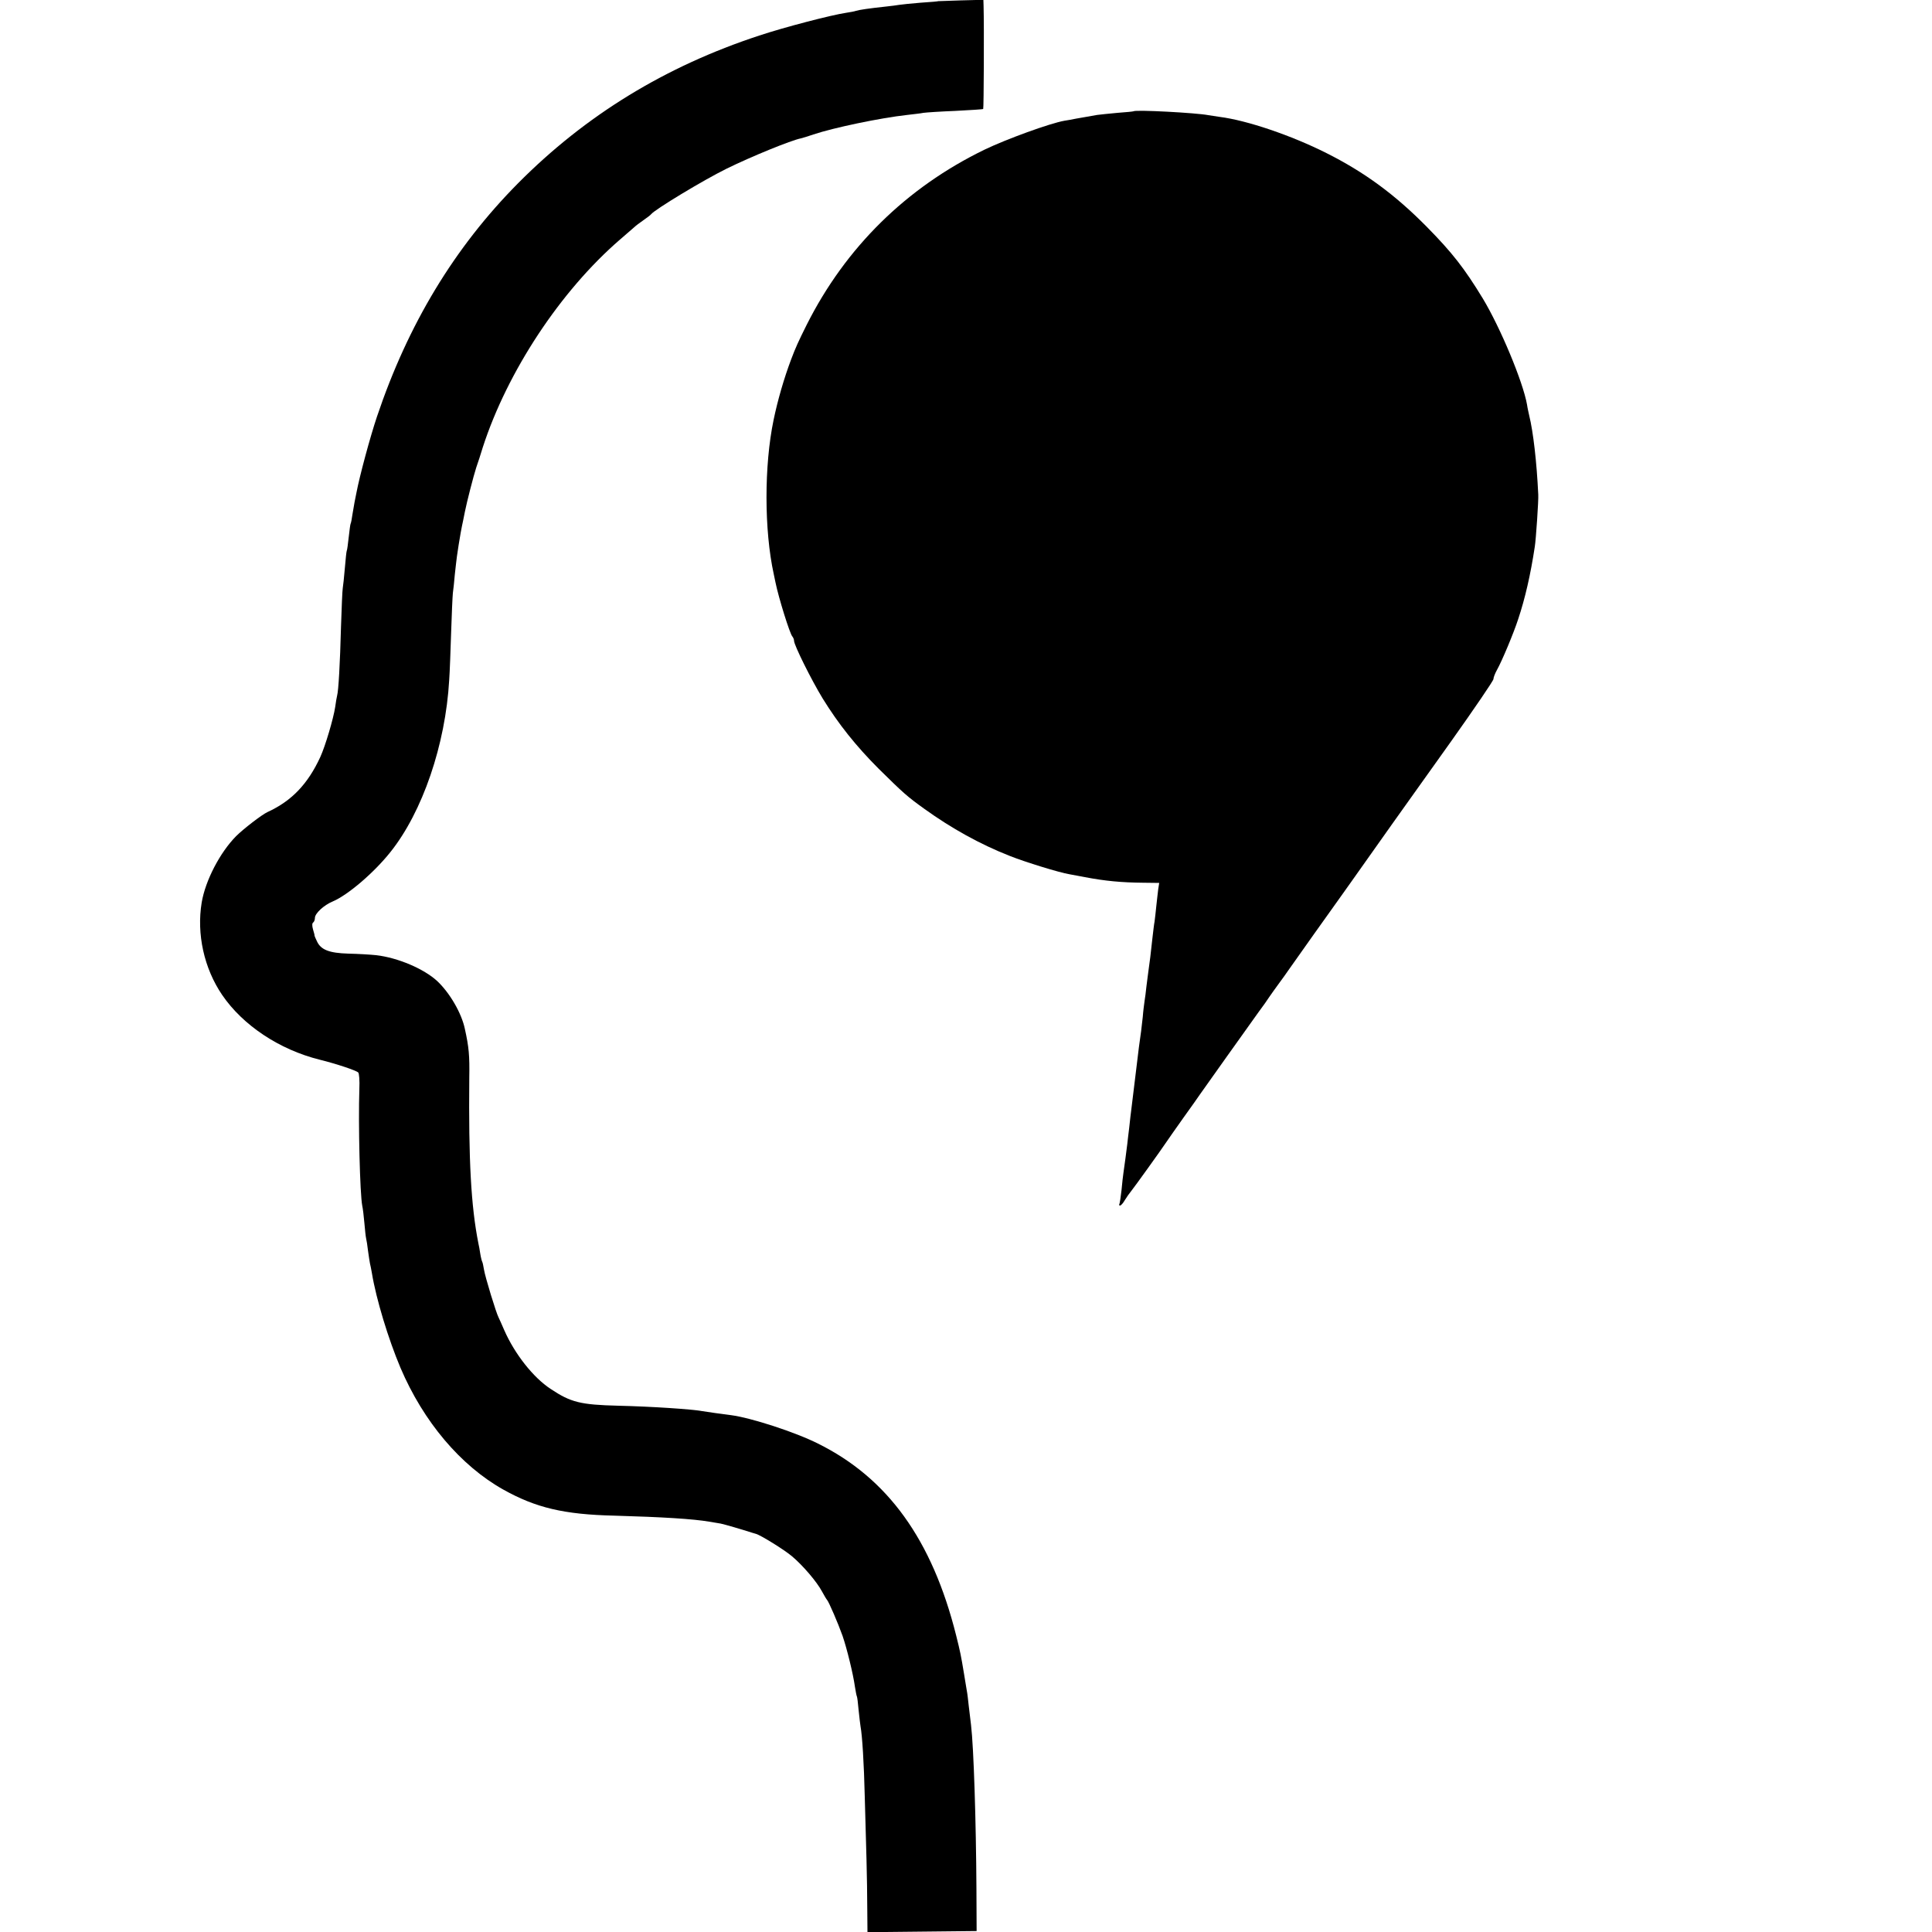
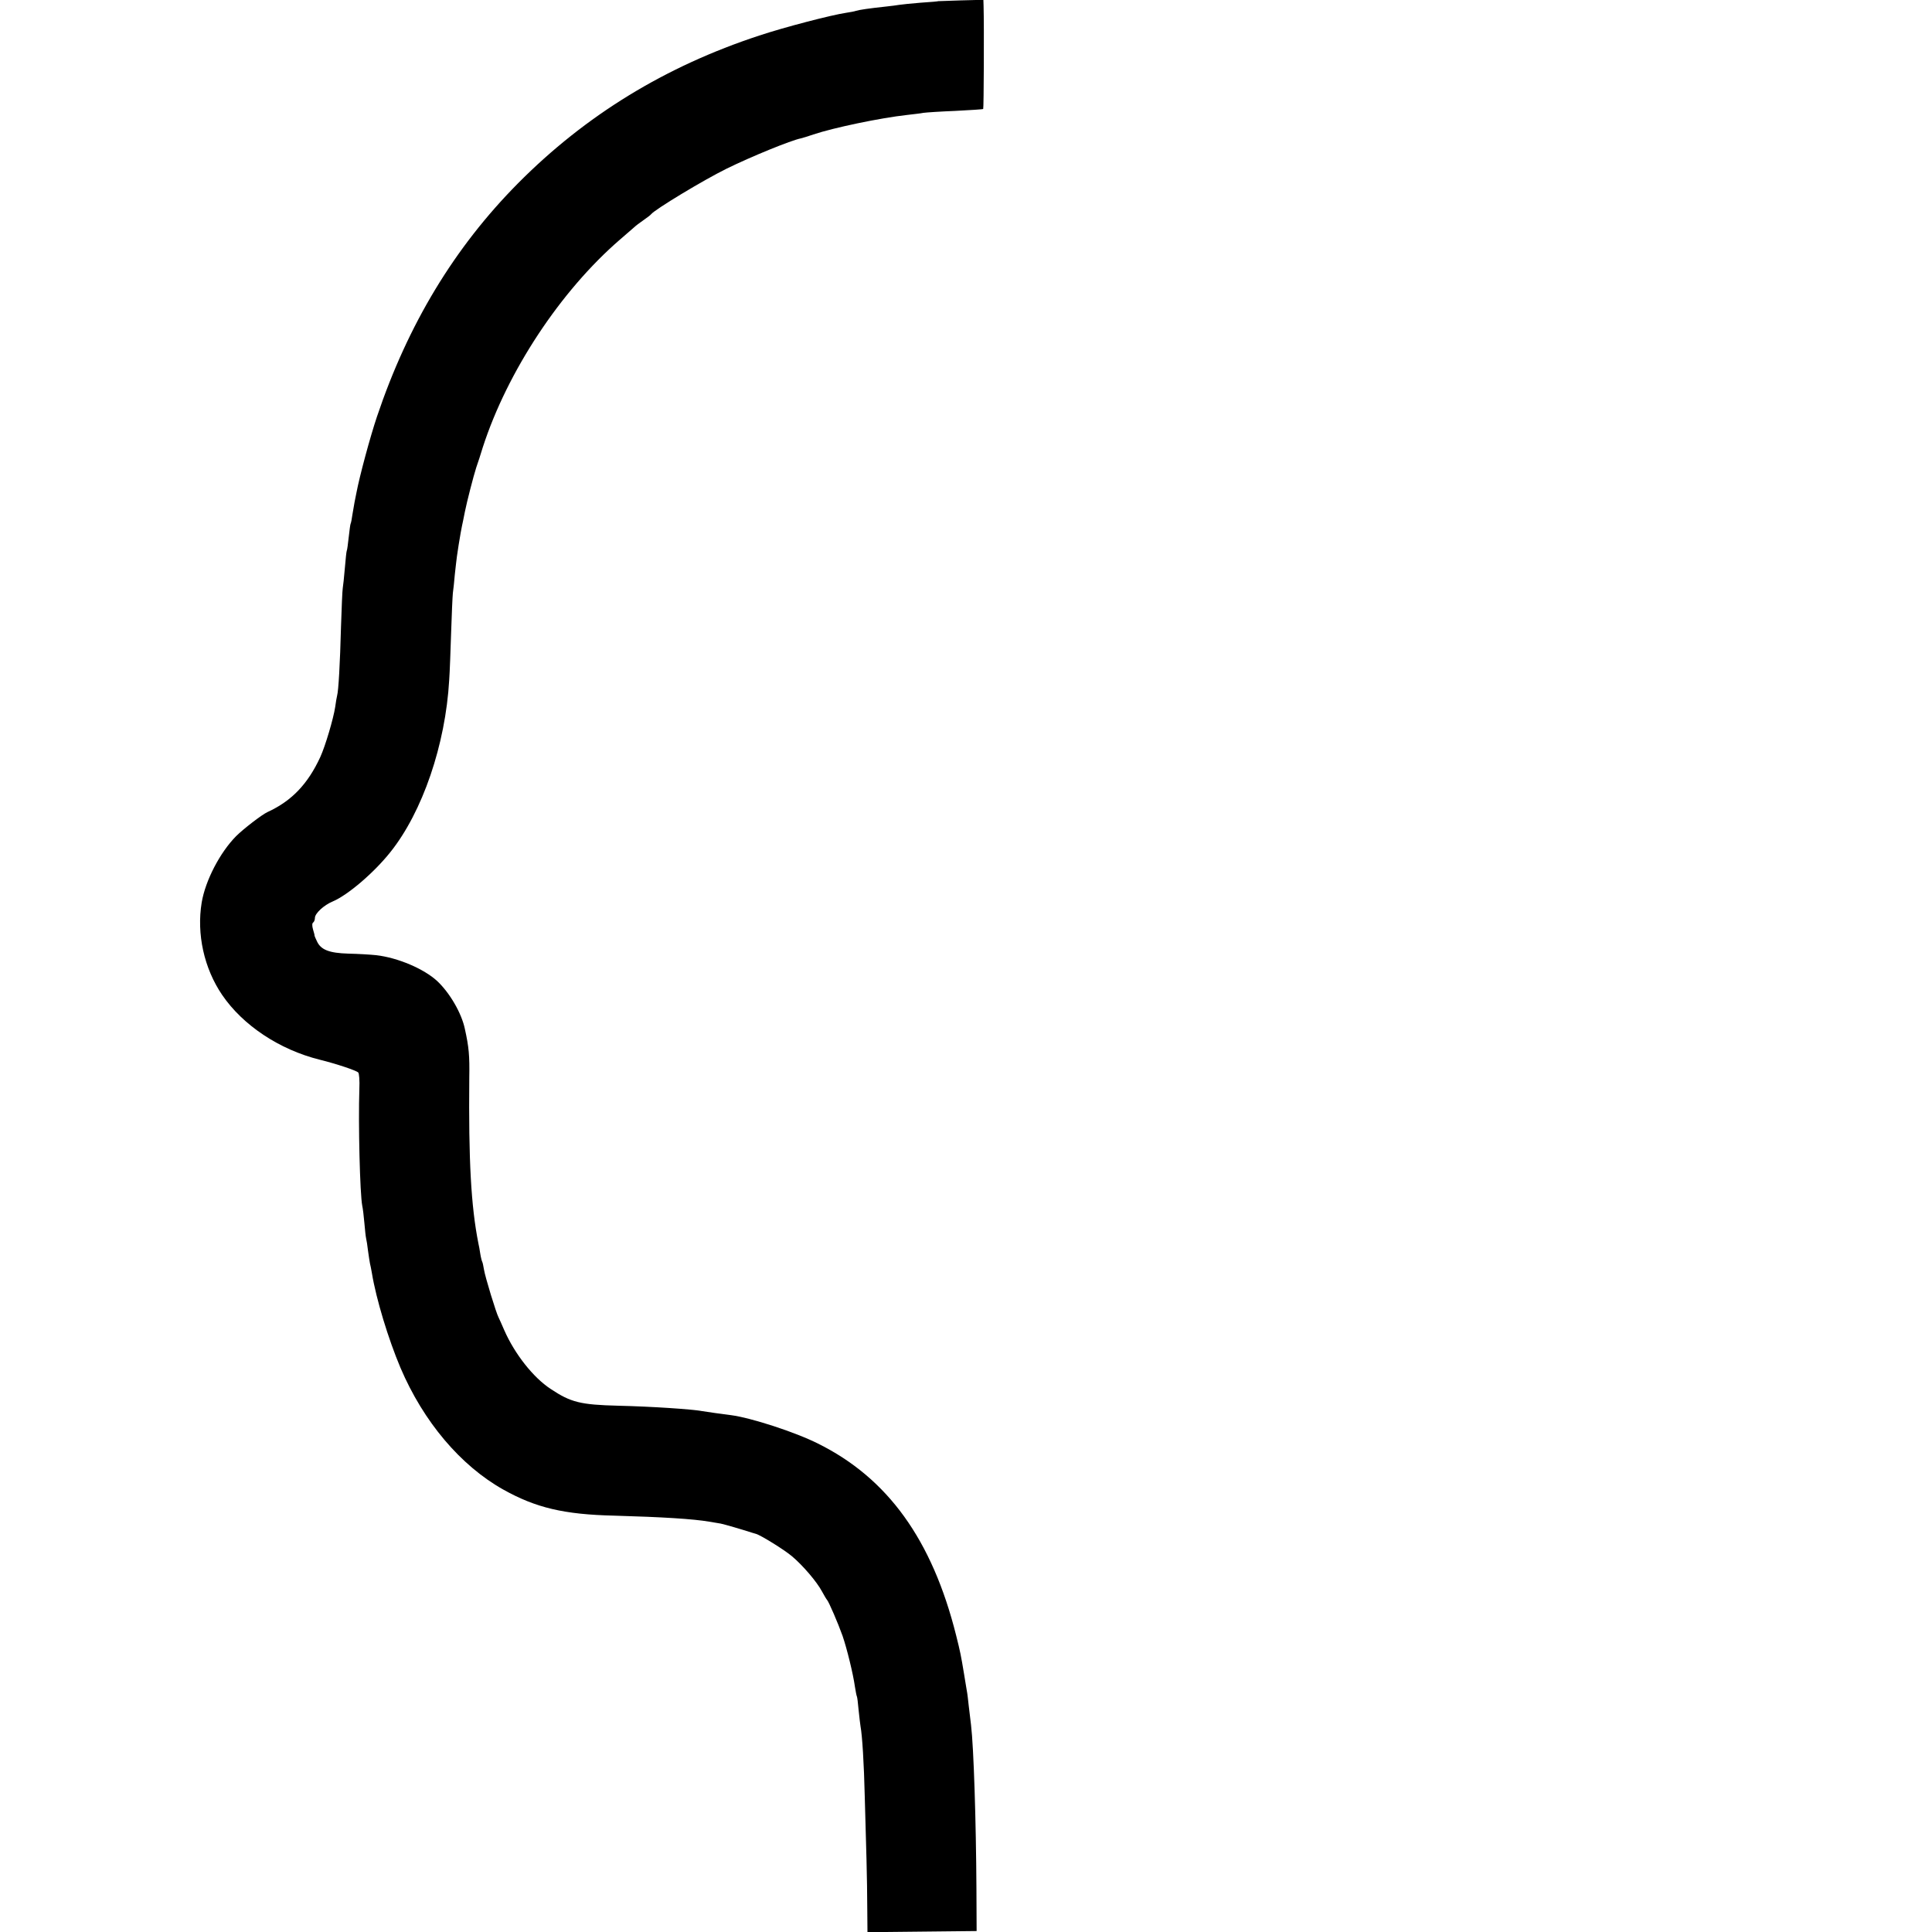
<svg xmlns="http://www.w3.org/2000/svg" version="1.0" width="1000pt" height="1000pt" viewBox="0 0 1000 1000" preserveAspectRatio="xMidYMid meet">
  <g transform="translate(0,1000) scale(0.1,-0.1)" fill="#000000" stroke="none">
    <path d="M4857 9994 c-1 -1 -42 -5 -92 -8 -49 -4 -98 -9 -110 -11 -11 -2 -42 -6 -70 -9 -85 -9 -139 -17 -154 -22 -8 -3 -30 -7 -50 -10 -76 -11 -322 -75 -451 -118 -485 -159 -899 -412 -1249 -765 -329 -332 -569 -729 -730 -1208 -35 -104 -90 -308 -106 -393 -3 -14 -7 -36 -10 -50 -2 -13 -7 -42 -11 -64 -3 -22 -7 -43 -9 -46 -2 -3 -6 -34 -10 -70 -4 -36 -8 -67 -10 -70 -2 -3 -6 -43 -10 -90 -4 -47 -9 -94 -11 -105 -2 -11 -6 -101 -9 -200 -5 -190 -13 -330 -20 -355 -2 -8 -7 -35 -10 -59 -9 -60 -51 -202 -77 -259 -65 -141 -149 -228 -273 -285 -29 -13 -126 -88 -163 -125 -84 -85 -159 -230 -178 -343 -27 -163 12 -341 106 -479 107 -157 296 -283 505 -335 85 -21 187 -55 199 -66 5 -4 8 -43 6 -86 -6 -180 3 -543 15 -604 3 -13 8 -53 11 -89 3 -36 7 -72 9 -80 2 -8 7 -37 10 -65 4 -27 8 -57 10 -65 2 -8 7 -31 10 -50 22 -134 85 -341 148 -490 119 -279 311 -506 532 -630 168 -94 314 -129 575 -135 248 -7 409 -17 490 -31 19 -3 46 -8 60 -10 20 -4 106 -29 165 -48 6 -2 13 -4 17 -5 22 -5 147 -82 187 -116 56 -47 129 -132 156 -183 11 -20 22 -39 25 -42 9 -8 59 -125 81 -187 23 -67 55 -198 64 -263 4 -24 8 -47 10 -50 2 -3 6 -34 9 -70 4 -36 8 -75 10 -85 9 -48 18 -194 22 -365 3 -102 7 -248 9 -325 2 -77 4 -193 4 -258 l1 -118 283 3 282 3 -1 220 c-2 348 -14 730 -28 847 -3 27 -9 72 -12 100 -3 29 -7 64 -10 78 -2 14 -9 52 -14 85 -16 97 -20 116 -41 200 -124 495 -354 814 -715 993 -119 60 -349 134 -449 147 -43 5 -131 18 -150 21 -53 10 -261 24 -435 28 -195 5 -245 17 -350 87 -90 59 -186 181 -240 304 -12 28 -25 57 -29 65 -13 24 -70 211 -76 249 -3 19 -7 37 -9 40 -2 3 -7 22 -10 41 -3 19 -7 44 -10 55 -38 192 -51 429 -47 855 2 118 -2 160 -23 255 -17 81 -78 186 -143 247 -68 63 -203 121 -316 134 -28 3 -93 7 -143 8 -101 3 -144 20 -164 65 -7 14 -12 27 -12 28 1 2 -3 16 -8 33 -5 17 -5 32 1 35 5 4 9 14 9 24 0 23 46 66 92 85 78 33 213 148 299 256 166 208 285 556 304 890 3 41 7 152 10 245 3 94 7 186 9 205 3 19 7 62 10 95 4 33 8 76 11 95 3 19 7 46 9 60 4 28 16 95 23 125 2 11 6 31 9 45 10 51 45 187 59 230 9 25 24 72 34 105 127 392 402 809 710 1075 35 30 69 60 75 65 6 6 27 22 46 35 19 13 37 27 40 31 18 24 271 177 391 236 128 63 334 147 385 157 11 3 39 11 64 20 104 35 348 86 485 101 33 4 71 8 85 11 14 2 88 7 165 10 77 4 142 8 144 10 3 3 5 427 2 532 l-1 33 -116 -3 c-64 -2 -116 -4 -117 -4z" />
-     <path d="M5867 9424 c-1 -1 -38 -5 -82 -8 -44 -4 -92 -9 -107 -11 -43 -8 -70 -12 -108 -19 -19 -4 -47 -9 -61 -11 -74 -13 -300 -95 -414 -150 -405 -197 -718 -506 -919 -905 -44 -88 -58 -119 -81 -180 -37 -98 -70 -212 -91 -314 -49 -235 -49 -570 1 -798 3 -13 7 -32 9 -43 16 -79 74 -265 87 -279 5 -6 9 -16 9 -23 0 -22 90 -203 148 -298 82 -133 173 -247 291 -365 126 -124 144 -141 236 -207 139 -100 288 -183 441 -243 80 -32 259 -87 309 -95 16 -3 53 -10 80 -15 105 -20 190 -28 302 -29 l83 -1 -5 -32 c-2 -18 -7 -58 -10 -88 -3 -30 -7 -66 -9 -80 -3 -14 -7 -52 -11 -85 -9 -84 -14 -125 -20 -165 -3 -19 -7 -57 -11 -85 -3 -27 -7 -62 -10 -78 -2 -15 -7 -51 -9 -80 -5 -48 -11 -96 -20 -157 -2 -14 -8 -65 -14 -115 -10 -83 -17 -140 -25 -205 -2 -14 -7 -56 -11 -95 -5 -38 -9 -77 -10 -85 -3 -26 -16 -124 -20 -150 -2 -14 -7 -54 -10 -90 -4 -35 -9 -68 -11 -72 -3 -4 -1 -8 3 -8 5 0 16 12 25 28 9 15 24 36 33 47 17 21 155 213 183 255 9 14 49 70 87 124 39 54 77 108 85 120 22 31 256 361 304 427 23 31 48 66 56 79 8 12 31 44 50 70 19 26 41 56 48 67 20 29 245 346 265 373 17 23 53 75 275 388 46 64 182 256 303 425 120 169 219 314 219 322 0 8 8 29 18 47 26 46 87 192 110 263 36 108 64 230 86 375 6 36 20 243 18 270 -8 169 -26 325 -47 410 -3 14 -9 39 -11 55 -21 119 -138 399 -229 550 -95 156 -158 237 -290 371 -165 167 -321 282 -520 382 -181 91 -410 169 -552 187 -21 3 -47 7 -59 9 -61 12 -377 29 -387 20z" />
  </g>
</svg>